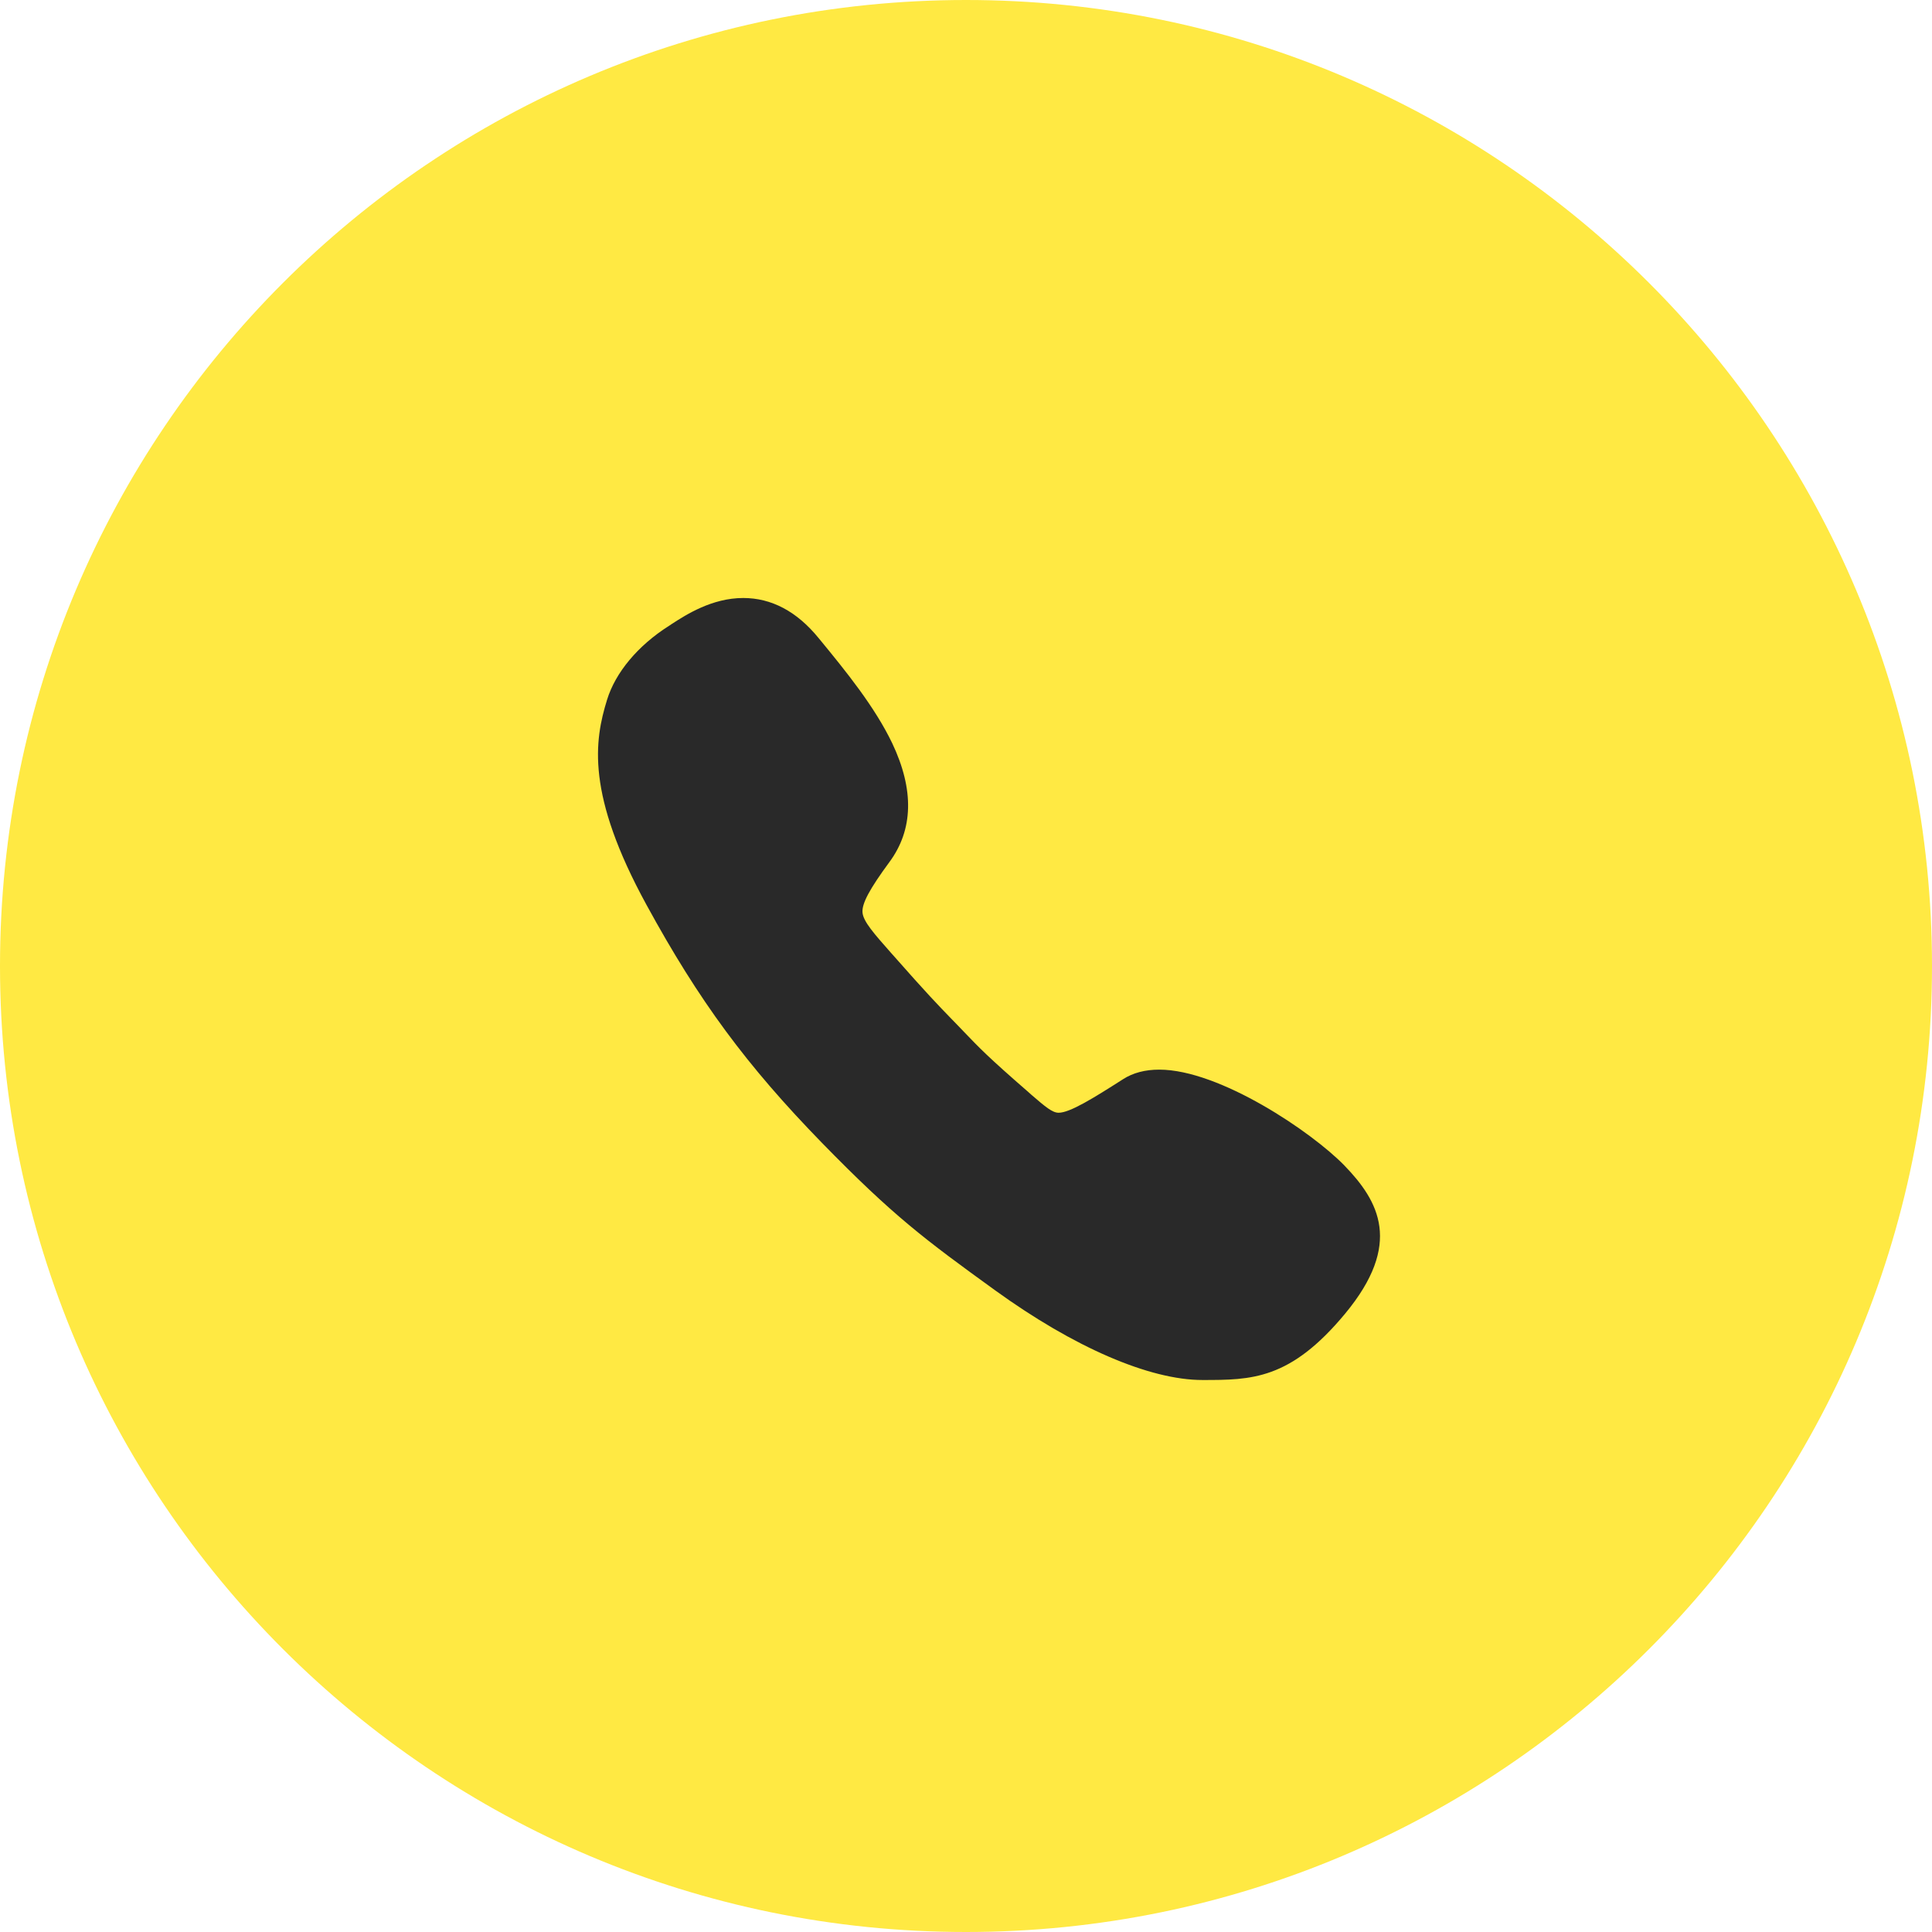
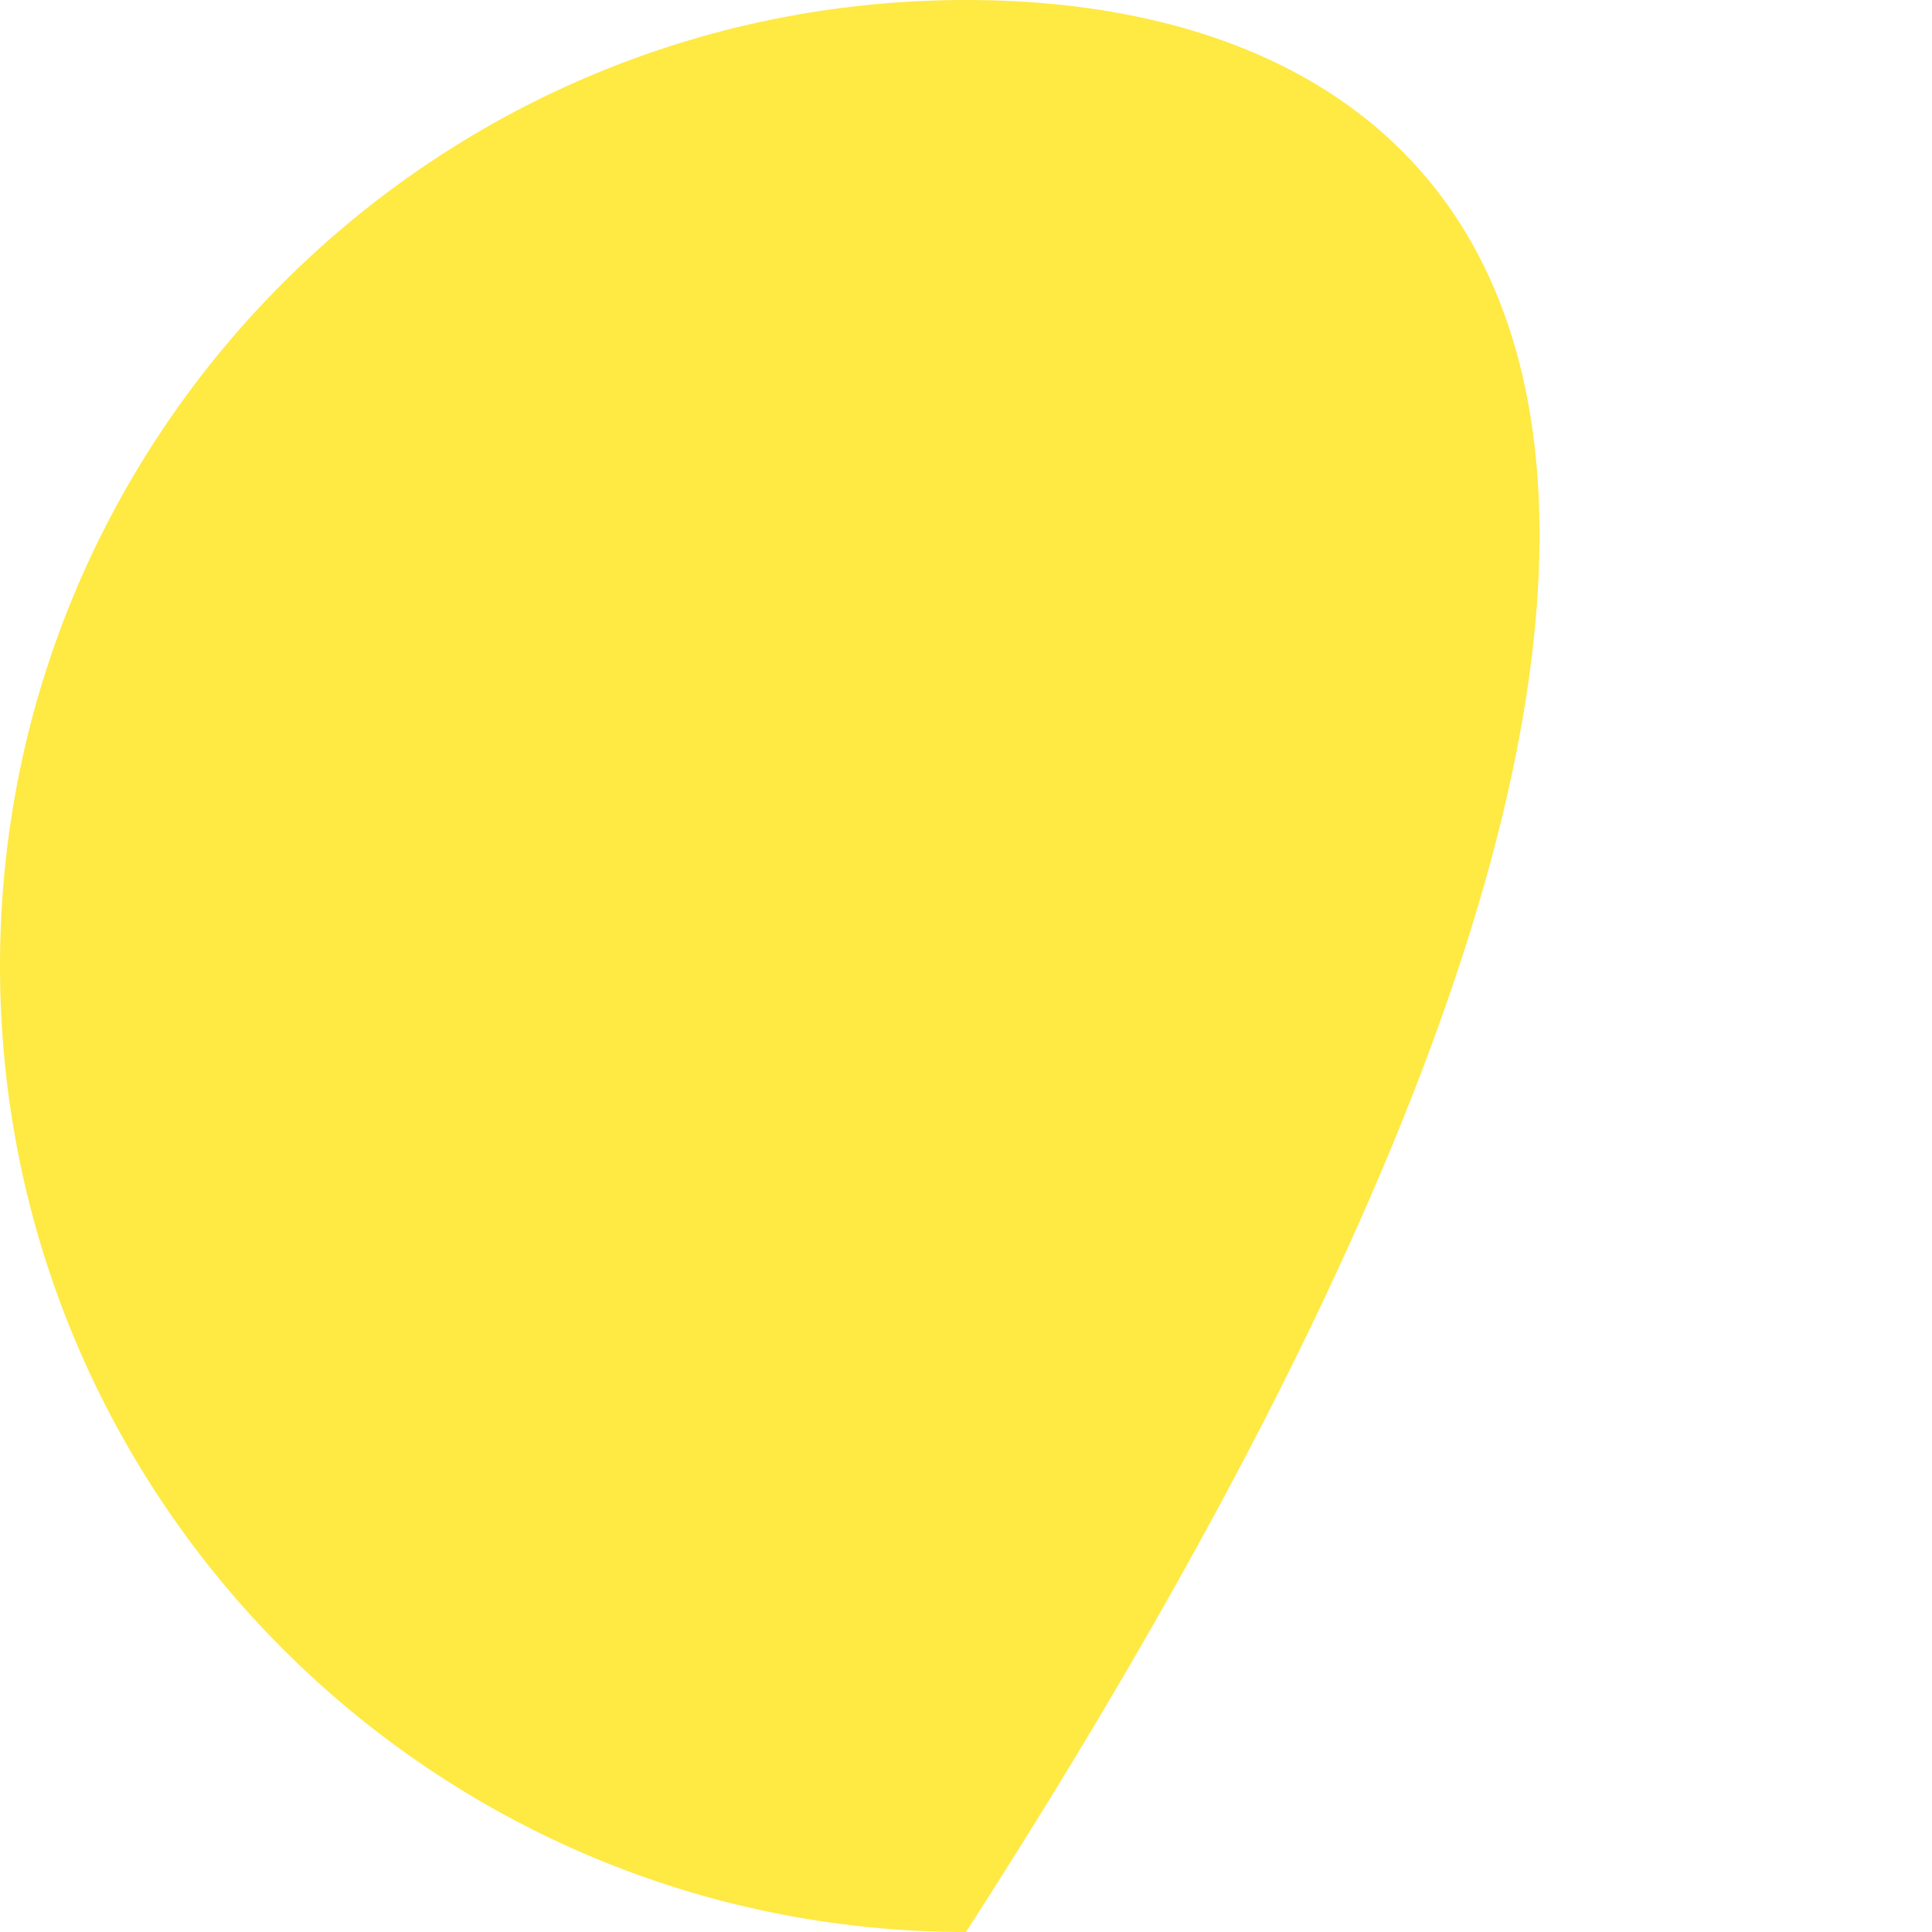
<svg xmlns="http://www.w3.org/2000/svg" width="42" height="42" viewBox="0 0 42 42" fill="none">
  <g clip-path="url(#clip0_8559_29596)">
-     <path d="M21 42C32.598 42 42 32.598 42 21C42 9.402 32.598 0 21 0C9.402 0 0 9.402 0 21C0 32.598 9.402 42 21 42Z" fill="#FFE943" />
-     <path d="M29.224 25.335C28.519 24.61 26.515 23.253 25.201 23.253C24.897 23.253 24.631 23.321 24.414 23.461C23.772 23.871 23.26 24.19 23.014 24.19C22.879 24.19 22.734 24.069 22.415 23.794L22.362 23.746C21.478 22.978 21.29 22.78 20.947 22.422L20.86 22.331C20.797 22.268 20.744 22.21 20.691 22.157C20.392 21.848 20.174 21.626 19.407 20.756L19.373 20.718C19.006 20.302 18.764 20.032 18.75 19.834C18.735 19.641 18.904 19.327 19.334 18.742C19.856 18.037 19.875 17.168 19.397 16.159C19.015 15.362 18.393 14.599 17.842 13.927L17.794 13.869C17.321 13.29 16.77 13 16.157 13C15.476 13 14.911 13.367 14.611 13.56C14.587 13.575 14.563 13.594 14.539 13.608C13.868 14.034 13.38 14.618 13.197 15.212C12.921 16.105 12.738 17.265 14.056 19.674C15.196 21.761 16.229 23.161 17.871 24.847C19.416 26.431 20.102 26.943 21.638 28.054C23.347 29.29 24.989 30 26.138 30C27.205 30 28.046 30 29.243 28.556C30.499 27.04 29.977 26.112 29.224 25.335Z" fill="#292929" />
+     <path d="M21 42C42 9.402 32.598 0 21 0C9.402 0 0 9.402 0 21C0 32.598 9.402 42 21 42Z" fill="#FFE943" />
  </g>
  <defs>
    <clipPath id="clip0_8559_29596">
      <rect width="42" height="42" fill="white" />
    </clipPath>
  </defs>
</svg>